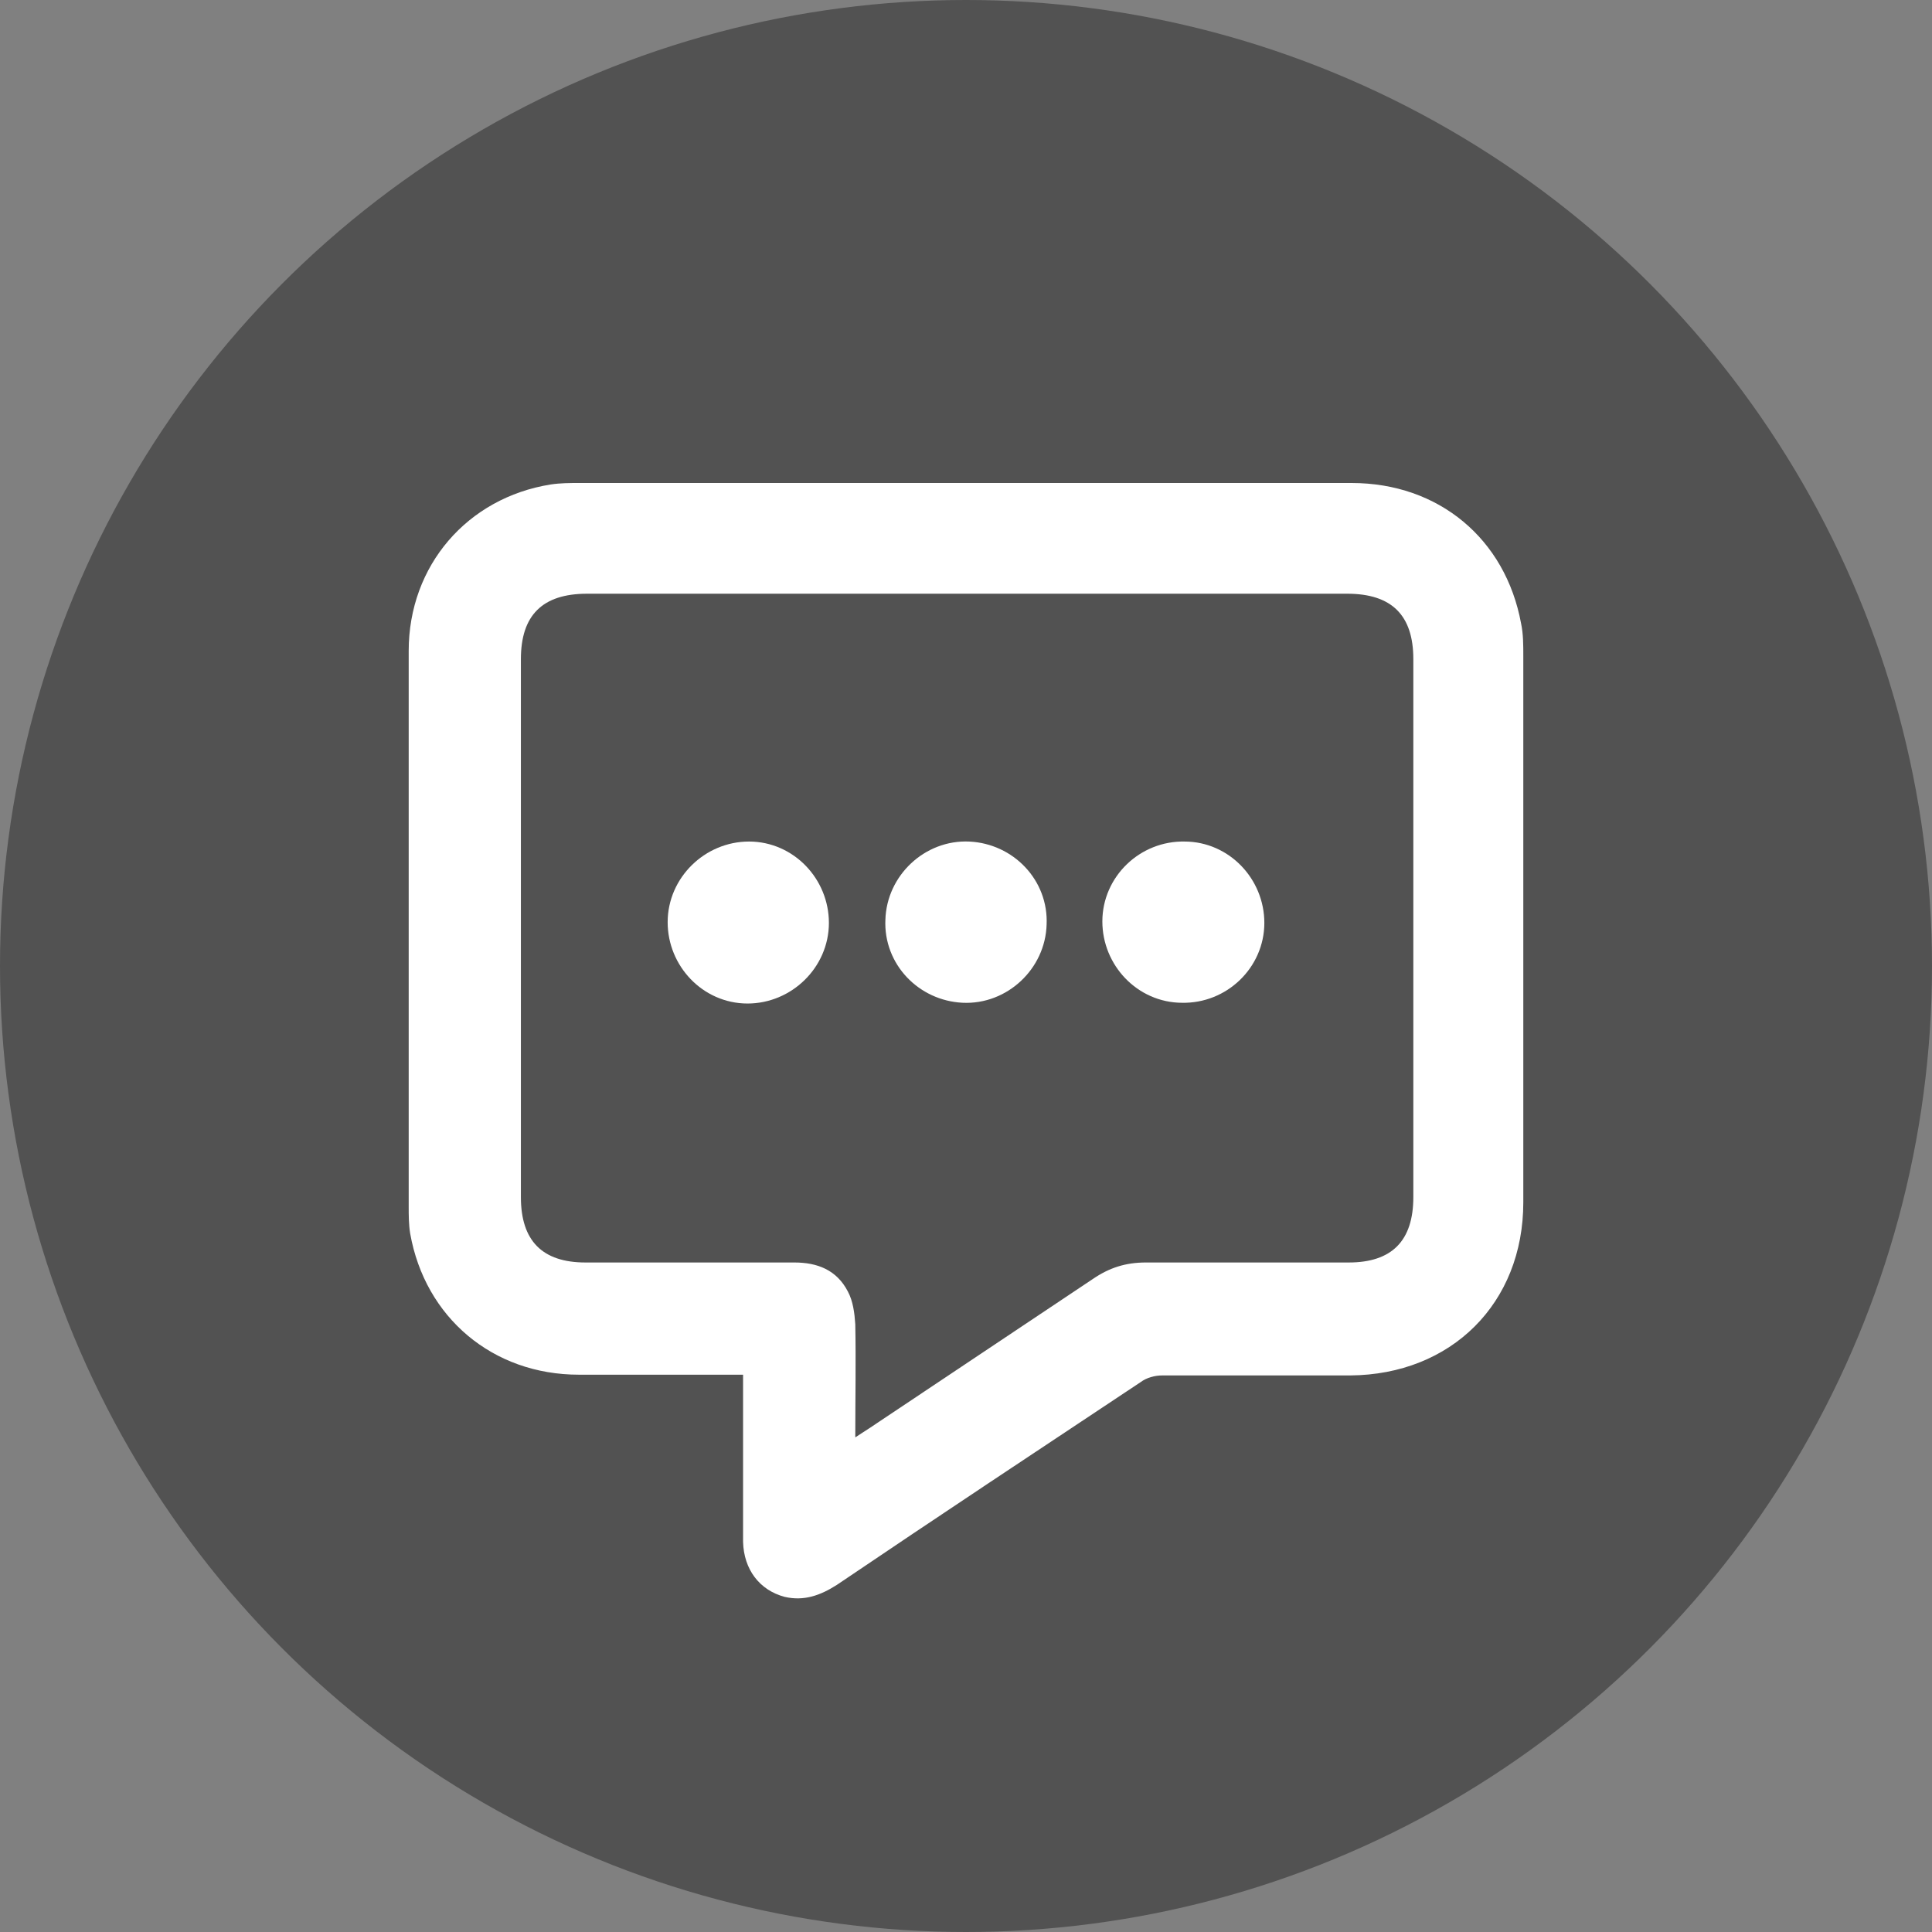
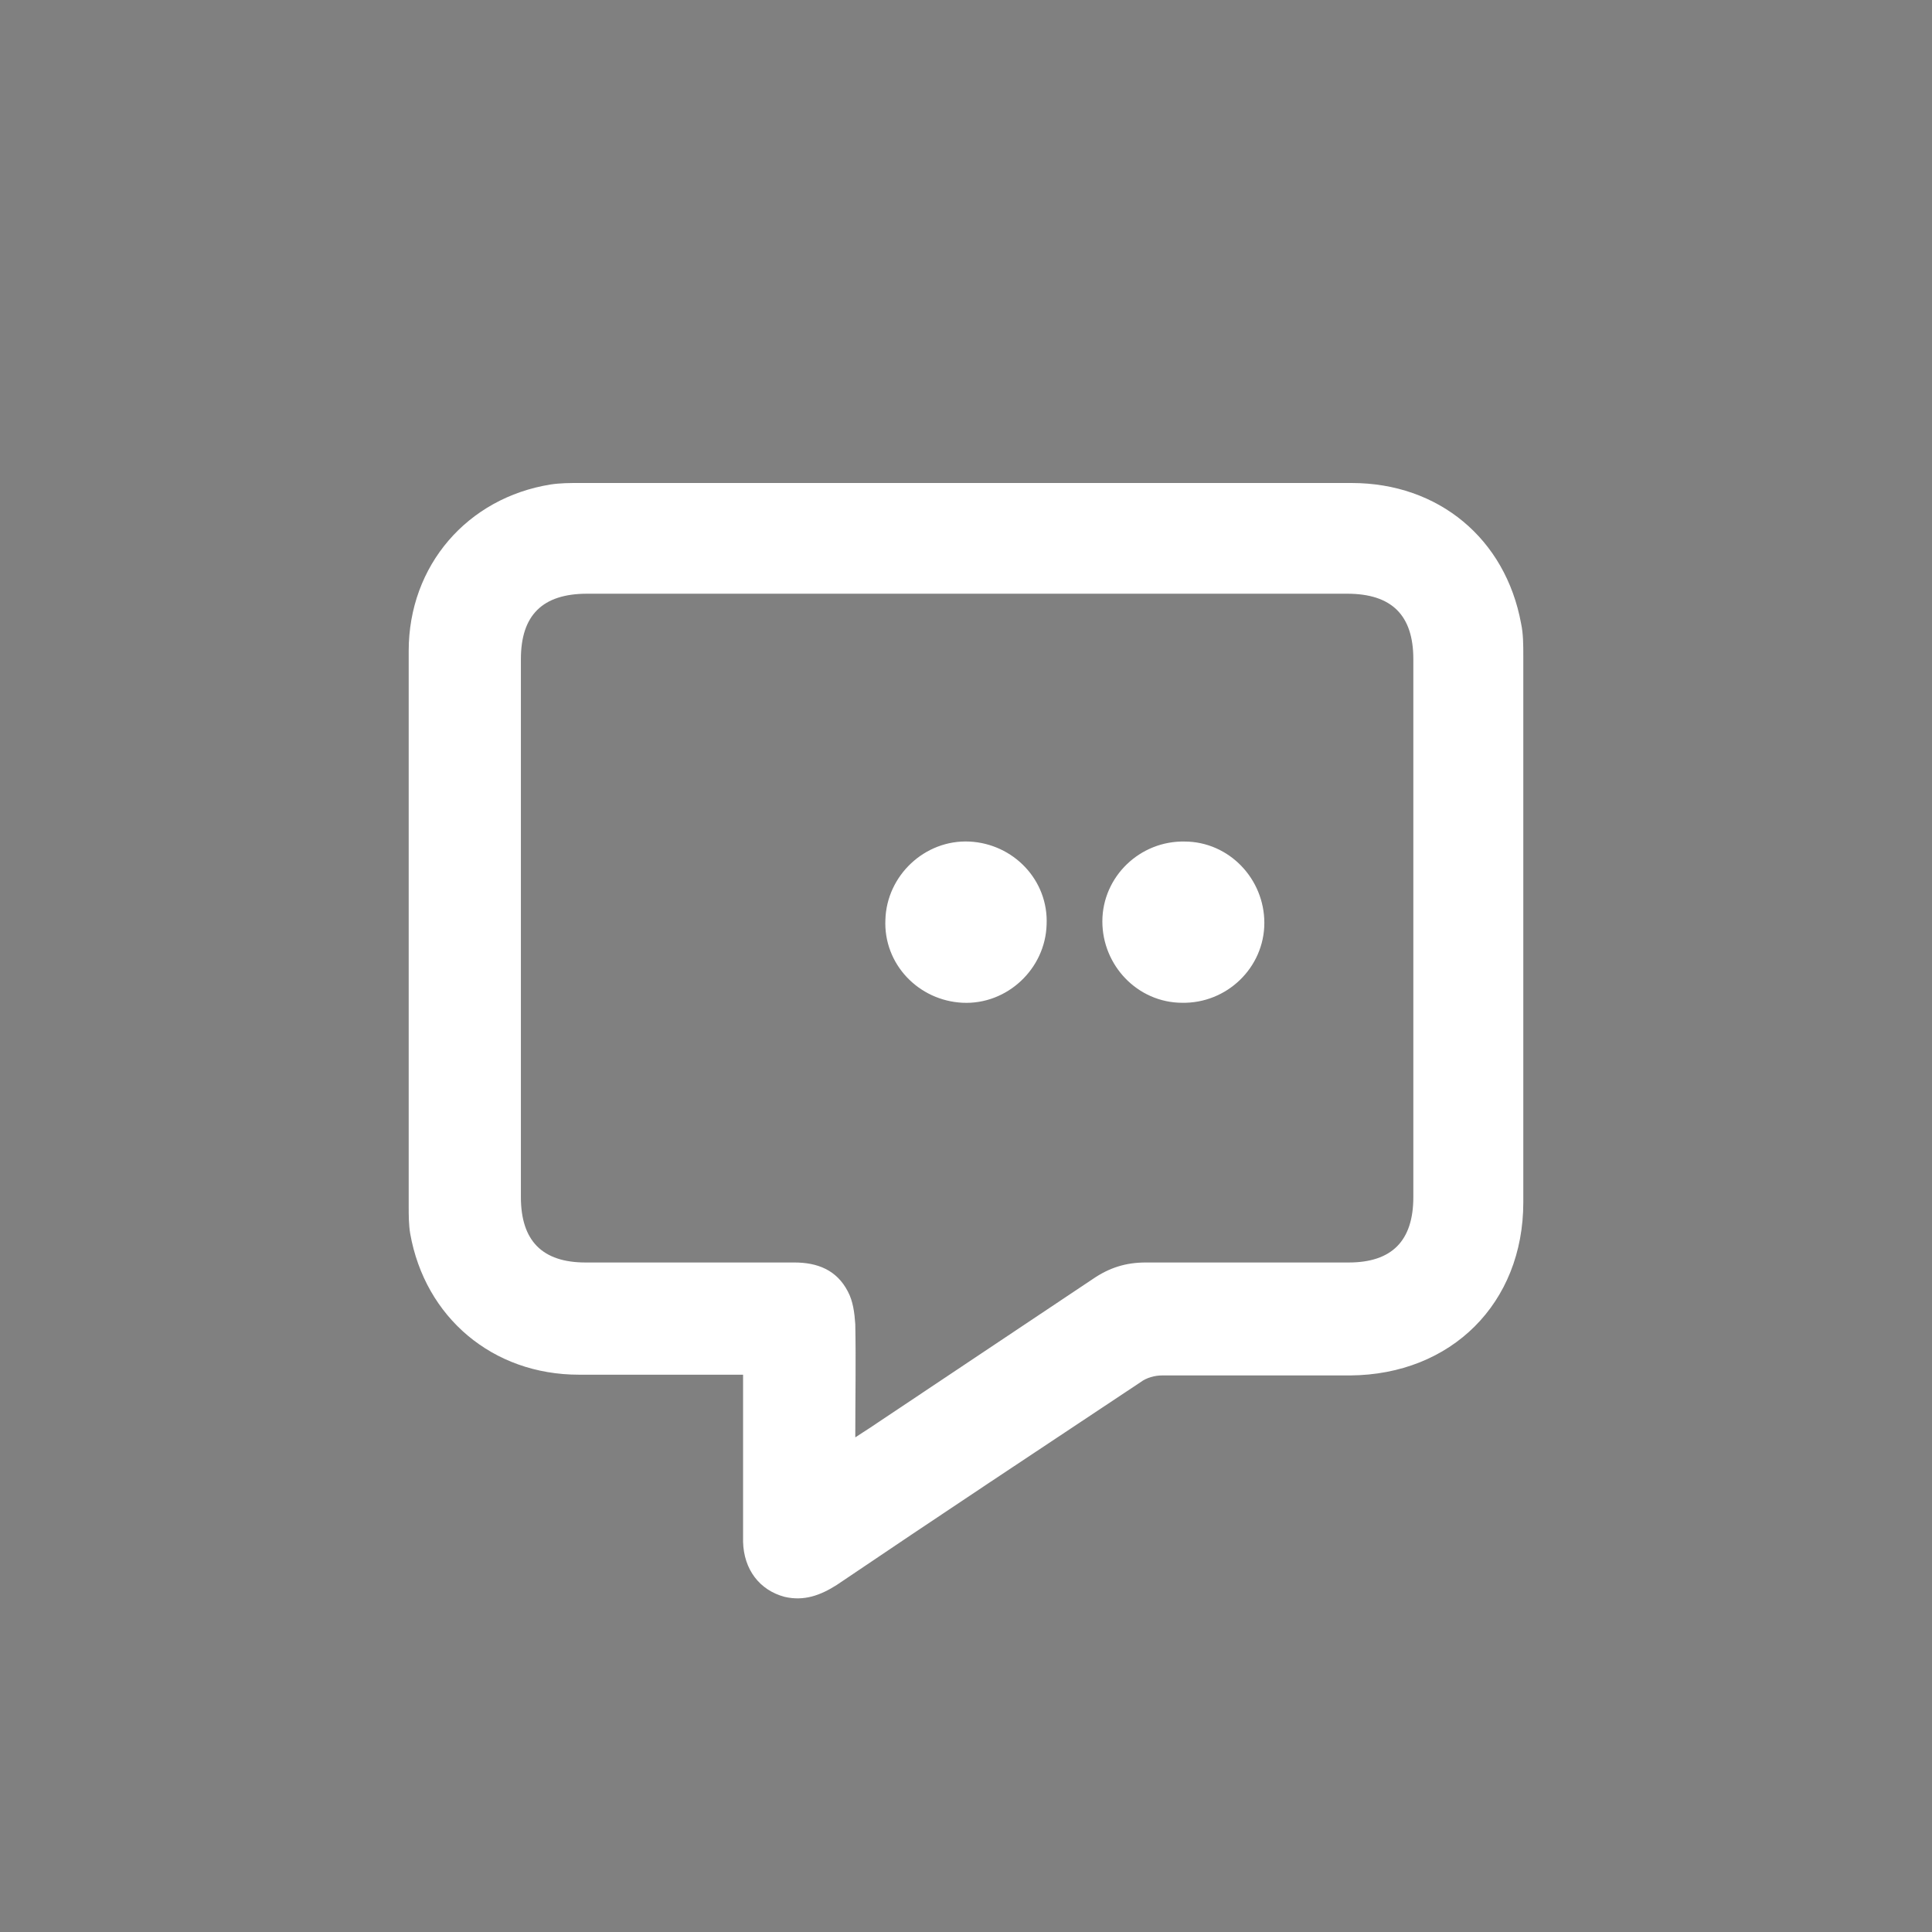
<svg xmlns="http://www.w3.org/2000/svg" id="uuid-6b09f277-b98f-46b9-94ce-17238ed11f8e" viewBox="0 0 26 26">
  <rect x="0" y="0" width="26" height="26" fill="#808080" stroke="none" />
  <defs>
    <style>.uuid-f1599279-8f98-4087-b342-e25a96a6720a{stroke:#fff;stroke-miterlimit:10;stroke-width:.71px;}.uuid-f1599279-8f98-4087-b342-e25a96a6720a,.uuid-bebfc993-cbf3-4f1b-b7a0-7bad38985ab3{fill:#fff;}.uuid-bebfc993-cbf3-4f1b-b7a0-7bad38985ab3,.uuid-4804c9d3-b57e-43c5-810c-5312acfbc8ba{stroke-width:0px;}.uuid-4804c9d3-b57e-43c5-810c-5312acfbc8ba{fill:#525252;}</style>
  </defs>
-   <circle class="uuid-4804c9d3-b57e-43c5-810c-5312acfbc8ba" cx="13" cy="13" r="13" />
  <path class="uuid-bebfc993-cbf3-4f1b-b7a0-7bad38985ab3" d="M10,18.5c-.75,0-1.48,0-2.21,0-1.16,0-2.07-.77-2.27-1.9-.02-.12-.02-.25-.02-.37,0-2.49,0-4.98,0-7.47,0-1.15.79-2.06,1.91-2.24.13-.02.26-.02.39-.02,3.46,0,6.93,0,10.39,0,1.17,0,2.07.75,2.28,1.89.03.14.03.29.03.44,0,2.45,0,4.9,0,7.35,0,1.36-.97,2.32-2.33,2.33-.84,0-1.69,0-2.53,0-.1,0-.21.03-.29.09-1.37.91-2.73,1.81-4.09,2.73-.22.14-.44.22-.7.16-.34-.09-.55-.37-.56-.74,0-.67,0-1.35,0-2.02,0-.06,0-.13,0-.21ZM11.5,19.35c.09-.06.14-.09.2-.13,1-.67,2.01-1.34,3.01-2.01.22-.15.44-.22.71-.22.91,0,1.82,0,2.73,0,.58,0,.87-.29.87-.88,0-2.41,0-4.83,0-7.24,0-.59-.29-.88-.89-.88-3.41,0-6.82,0-10.23,0-.6,0-.89.29-.89.88,0,2.41,0,4.83,0,7.24,0,.59.29.88.87.88.94,0,1.88,0,2.81,0,.31,0,.57.1.72.39.07.13.09.29.1.44.01.5,0,.99,0,1.53Z" />
-   <path class="uuid-f1599279-8f98-4087-b342-e25a96a6720a" d="M10.8,12.42c0,.4-.34.73-.74.73-.4,0-.72-.34-.72-.74,0-.4.34-.73.74-.73.4,0,.72.34.72.74Z" />
-   <path class="uuid-f1599279-8f98-4087-b342-e25a96a6720a" d="M12.27,12.39c.01-.4.36-.73.76-.71.4.02.72.35.7.75-.01.4-.36.73-.76.71-.4-.02-.72-.35-.7-.75Z" />
+   <path class="uuid-f1599279-8f98-4087-b342-e25a96a6720a" d="M12.27,12.39c.01-.4.36-.73.76-.71.4.02.72.35.7.75-.01.4-.36.73-.76.71-.4-.02-.72-.35-.7-.75" />
  <path class="uuid-f1599279-8f98-4087-b342-e25a96a6720a" d="M16.66,12.42c0,.4-.34.73-.75.72-.4,0-.72-.34-.72-.74,0-.4.34-.73.75-.72.4,0,.72.34.72.74Z" />
</svg>